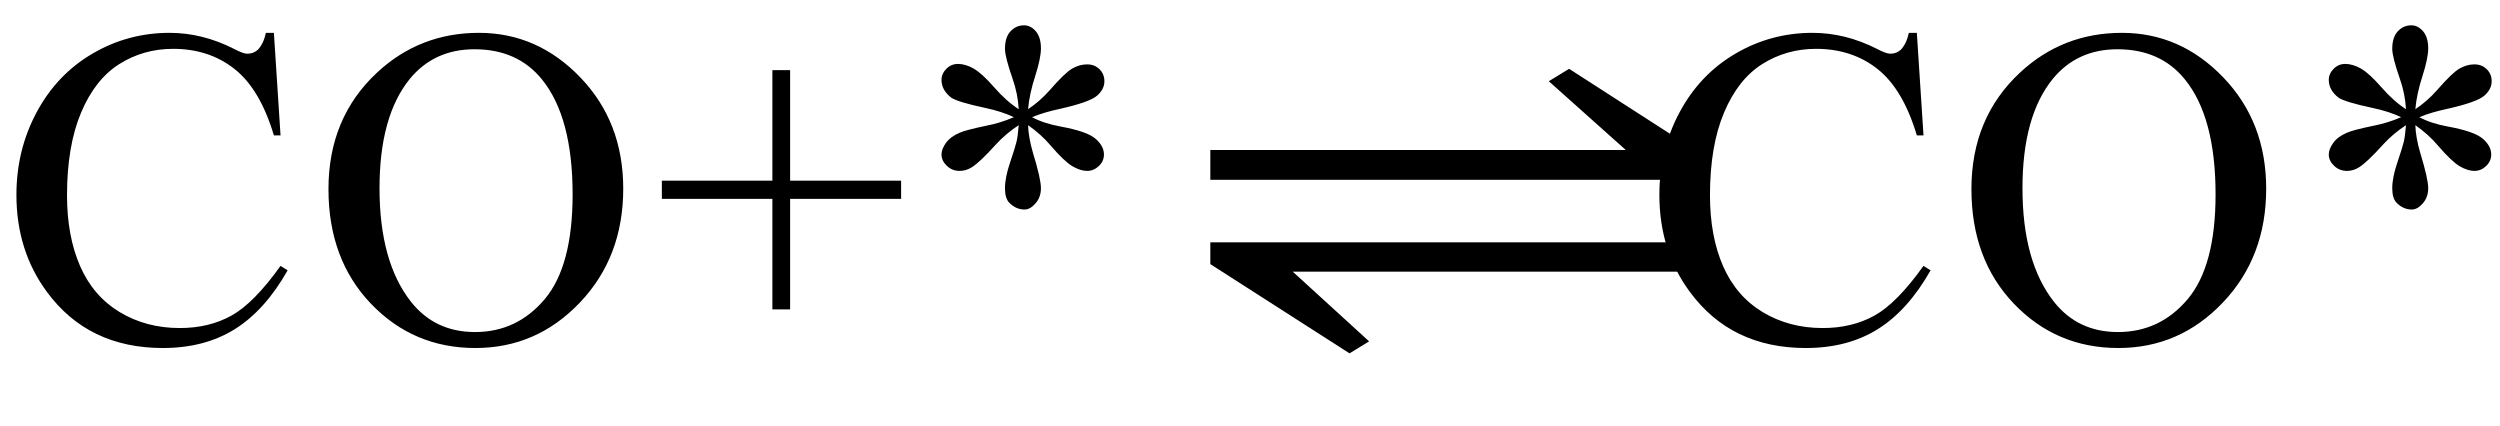
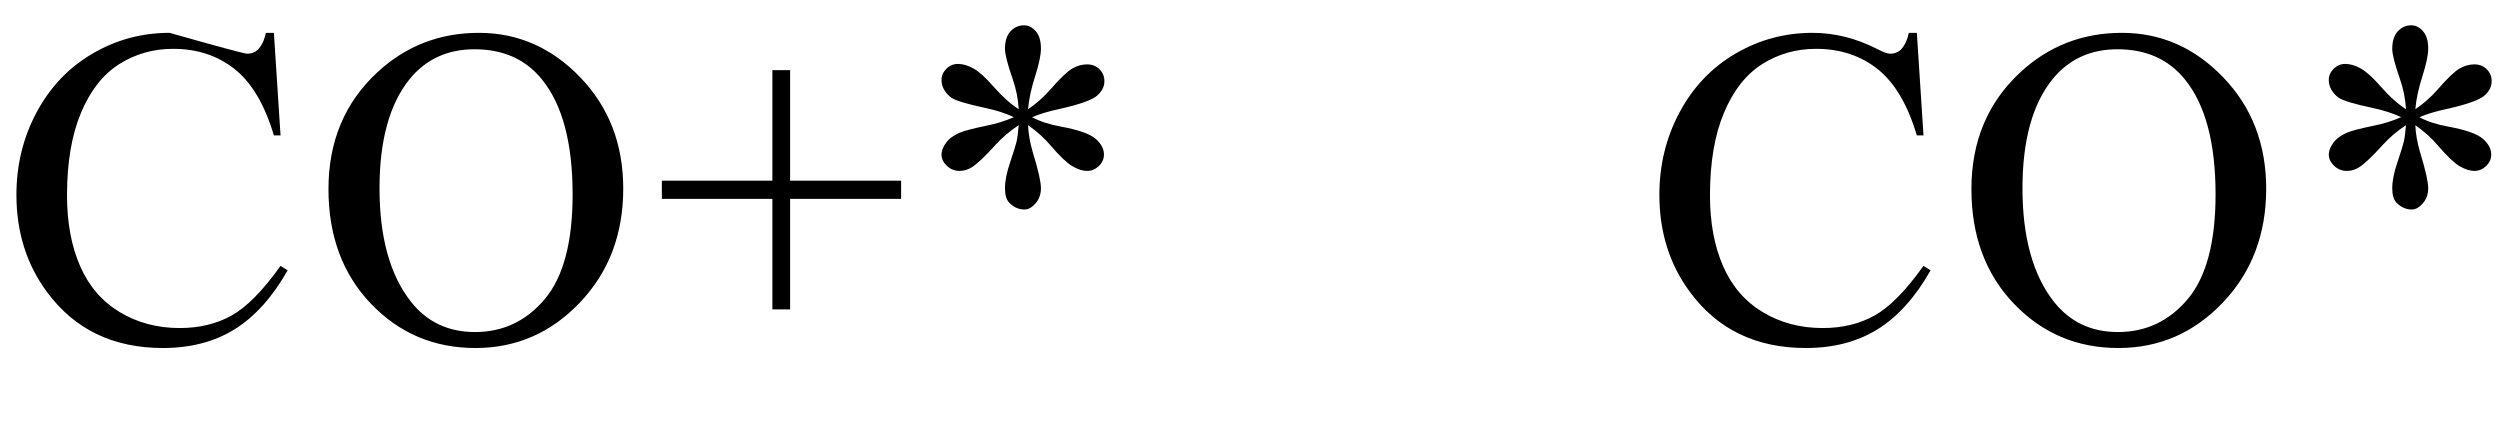
<svg xmlns="http://www.w3.org/2000/svg" stroke-dasharray="none" shape-rendering="auto" font-family="'Dialog'" width="88" text-rendering="auto" fill-opacity="1" contentScriptType="text/ecmascript" color-interpolation="auto" color-rendering="auto" preserveAspectRatio="xMidYMid meet" font-size="12" fill="black" stroke="black" image-rendering="auto" stroke-miterlimit="10" zoomAndPan="magnify" version="1.0" stroke-linecap="square" stroke-linejoin="miter" contentStyleType="text/css" font-style="normal" height="15" stroke-width="1" stroke-dashoffset="0" font-weight="normal" stroke-opacity="1">
  <defs id="genericDefs" />
  <g>
    <g text-rendering="optimizeLegibility" transform="translate(0,12)" color-rendering="optimizeQuality" color-interpolation="linearRGB" image-rendering="optimizeQuality">
-       <path d="M9.641 -10.844 L9.875 -7.234 L9.641 -7.234 Q9.156 -8.859 8.258 -9.57 Q7.359 -10.281 6.094 -10.281 Q5.047 -10.281 4.195 -9.742 Q3.344 -9.203 2.852 -8.031 Q2.359 -6.859 2.359 -5.125 Q2.359 -3.688 2.82 -2.633 Q3.281 -1.578 4.211 -1.016 Q5.141 -0.453 6.328 -0.453 Q7.359 -0.453 8.148 -0.891 Q8.938 -1.328 9.875 -2.641 L10.125 -2.484 Q9.328 -1.078 8.266 -0.414 Q7.203 0.25 5.734 0.25 Q3.109 0.25 1.656 -1.719 Q0.578 -3.172 0.578 -5.141 Q0.578 -6.719 1.289 -8.047 Q2 -9.375 3.25 -10.109 Q4.5 -10.844 5.969 -10.844 Q7.125 -10.844 8.234 -10.281 Q8.562 -10.109 8.703 -10.109 Q8.922 -10.109 9.078 -10.25 Q9.281 -10.469 9.359 -10.844 L9.641 -10.844 ZM16.859 -10.844 Q18.922 -10.844 20.43 -9.273 Q21.938 -7.703 21.938 -5.359 Q21.938 -2.953 20.414 -1.352 Q18.891 0.25 16.734 0.25 Q14.547 0.25 13.055 -1.312 Q11.562 -2.875 11.562 -5.344 Q11.562 -7.859 13.281 -9.453 Q14.781 -10.844 16.859 -10.844 ZM16.703 -10.266 Q15.281 -10.266 14.422 -9.219 Q13.359 -7.906 13.359 -5.375 Q13.359 -2.781 14.469 -1.375 Q15.312 -0.312 16.719 -0.312 Q18.203 -0.312 19.18 -1.477 Q20.156 -2.641 20.156 -5.156 Q20.156 -7.875 19.078 -9.203 Q18.219 -10.266 16.703 -10.266 ZM27.188 -1.109 L27.188 -5 L23.297 -5 L23.297 -5.641 L27.188 -5.641 L27.188 -9.531 L27.812 -9.531 L27.812 -5.641 L31.719 -5.641 L31.719 -5 L27.812 -5 L27.812 -1.109 L27.188 -1.109 ZM35.859 -8.156 Q35.828 -8.703 35.641 -9.234 Q35.375 -10 35.375 -10.281 Q35.375 -10.688 35.57 -10.898 Q35.766 -11.109 36.047 -11.109 Q36.281 -11.109 36.461 -10.898 Q36.641 -10.688 36.641 -10.297 Q36.641 -9.953 36.438 -9.32 Q36.234 -8.688 36.188 -8.156 Q36.609 -8.438 36.953 -8.828 Q37.484 -9.438 37.742 -9.586 Q38 -9.734 38.266 -9.734 Q38.531 -9.734 38.703 -9.562 Q38.875 -9.391 38.875 -9.141 Q38.875 -8.859 38.617 -8.633 Q38.359 -8.406 37.328 -8.172 Q36.734 -8.047 36.328 -7.875 Q36.734 -7.656 37.328 -7.547 Q38.266 -7.375 38.562 -7.117 Q38.859 -6.859 38.859 -6.562 Q38.859 -6.328 38.68 -6.156 Q38.5 -5.984 38.266 -5.984 Q38.031 -5.984 37.75 -6.148 Q37.469 -6.312 36.984 -6.875 Q36.656 -7.266 36.188 -7.594 Q36.203 -7.156 36.359 -6.625 Q36.641 -5.703 36.641 -5.375 Q36.641 -5.062 36.453 -4.844 Q36.266 -4.625 36.062 -4.625 Q35.766 -4.625 35.531 -4.859 Q35.375 -5.016 35.375 -5.375 Q35.375 -5.75 35.555 -6.281 Q35.734 -6.812 35.781 -7.008 Q35.828 -7.203 35.859 -7.594 Q35.406 -7.297 35.062 -6.922 Q34.484 -6.281 34.203 -6.109 Q34 -5.984 33.781 -5.984 Q33.516 -5.984 33.328 -6.164 Q33.141 -6.344 33.141 -6.562 Q33.141 -6.75 33.297 -6.969 Q33.453 -7.188 33.781 -7.328 Q33.984 -7.422 34.734 -7.578 Q35.219 -7.672 35.688 -7.875 Q35.266 -8.078 34.672 -8.203 Q33.719 -8.406 33.484 -8.562 Q33.141 -8.828 33.141 -9.188 Q33.141 -9.406 33.312 -9.578 Q33.484 -9.75 33.719 -9.75 Q33.984 -9.75 34.273 -9.586 Q34.562 -9.422 34.992 -8.93 Q35.422 -8.438 35.859 -8.156 Z" stroke="none" />
+       <path d="M9.641 -10.844 L9.875 -7.234 L9.641 -7.234 Q9.156 -8.859 8.258 -9.57 Q7.359 -10.281 6.094 -10.281 Q5.047 -10.281 4.195 -9.742 Q3.344 -9.203 2.852 -8.031 Q2.359 -6.859 2.359 -5.125 Q2.359 -3.688 2.82 -2.633 Q3.281 -1.578 4.211 -1.016 Q5.141 -0.453 6.328 -0.453 Q7.359 -0.453 8.148 -0.891 Q8.938 -1.328 9.875 -2.641 L10.125 -2.484 Q9.328 -1.078 8.266 -0.414 Q7.203 0.25 5.734 0.25 Q3.109 0.25 1.656 -1.719 Q0.578 -3.172 0.578 -5.141 Q0.578 -6.719 1.289 -8.047 Q2 -9.375 3.25 -10.109 Q4.5 -10.844 5.969 -10.844 Q8.562 -10.109 8.703 -10.109 Q8.922 -10.109 9.078 -10.25 Q9.281 -10.469 9.359 -10.844 L9.641 -10.844 ZM16.859 -10.844 Q18.922 -10.844 20.43 -9.273 Q21.938 -7.703 21.938 -5.359 Q21.938 -2.953 20.414 -1.352 Q18.891 0.25 16.734 0.25 Q14.547 0.25 13.055 -1.312 Q11.562 -2.875 11.562 -5.344 Q11.562 -7.859 13.281 -9.453 Q14.781 -10.844 16.859 -10.844 ZM16.703 -10.266 Q15.281 -10.266 14.422 -9.219 Q13.359 -7.906 13.359 -5.375 Q13.359 -2.781 14.469 -1.375 Q15.312 -0.312 16.719 -0.312 Q18.203 -0.312 19.18 -1.477 Q20.156 -2.641 20.156 -5.156 Q20.156 -7.875 19.078 -9.203 Q18.219 -10.266 16.703 -10.266 ZM27.188 -1.109 L27.188 -5 L23.297 -5 L23.297 -5.641 L27.188 -5.641 L27.188 -9.531 L27.812 -9.531 L27.812 -5.641 L31.719 -5.641 L31.719 -5 L27.812 -5 L27.812 -1.109 L27.188 -1.109 ZM35.859 -8.156 Q35.828 -8.703 35.641 -9.234 Q35.375 -10 35.375 -10.281 Q35.375 -10.688 35.57 -10.898 Q35.766 -11.109 36.047 -11.109 Q36.281 -11.109 36.461 -10.898 Q36.641 -10.688 36.641 -10.297 Q36.641 -9.953 36.438 -9.32 Q36.234 -8.688 36.188 -8.156 Q36.609 -8.438 36.953 -8.828 Q37.484 -9.438 37.742 -9.586 Q38 -9.734 38.266 -9.734 Q38.531 -9.734 38.703 -9.562 Q38.875 -9.391 38.875 -9.141 Q38.875 -8.859 38.617 -8.633 Q38.359 -8.406 37.328 -8.172 Q36.734 -8.047 36.328 -7.875 Q36.734 -7.656 37.328 -7.547 Q38.266 -7.375 38.562 -7.117 Q38.859 -6.859 38.859 -6.562 Q38.859 -6.328 38.68 -6.156 Q38.5 -5.984 38.266 -5.984 Q38.031 -5.984 37.75 -6.148 Q37.469 -6.312 36.984 -6.875 Q36.656 -7.266 36.188 -7.594 Q36.203 -7.156 36.359 -6.625 Q36.641 -5.703 36.641 -5.375 Q36.641 -5.062 36.453 -4.844 Q36.266 -4.625 36.062 -4.625 Q35.766 -4.625 35.531 -4.859 Q35.375 -5.016 35.375 -5.375 Q35.375 -5.75 35.555 -6.281 Q35.734 -6.812 35.781 -7.008 Q35.828 -7.203 35.859 -7.594 Q35.406 -7.297 35.062 -6.922 Q34.484 -6.281 34.203 -6.109 Q34 -5.984 33.781 -5.984 Q33.516 -5.984 33.328 -6.164 Q33.141 -6.344 33.141 -6.562 Q33.141 -6.75 33.297 -6.969 Q33.453 -7.188 33.781 -7.328 Q33.984 -7.422 34.734 -7.578 Q35.219 -7.672 35.688 -7.875 Q35.266 -8.078 34.672 -8.203 Q33.719 -8.406 33.484 -8.562 Q33.141 -8.828 33.141 -9.188 Q33.141 -9.406 33.312 -9.578 Q33.484 -9.75 33.719 -9.75 Q33.984 -9.75 34.273 -9.586 Q34.562 -9.422 34.992 -8.93 Q35.422 -8.438 35.859 -8.156 Z" stroke="none" />
    </g>
    <g text-rendering="optimizeLegibility" transform="translate(41.153,12) matrix(1.522,0,0,1,0,0)" color-rendering="optimizeQuality" color-interpolation="linearRGB" image-rendering="optimizeQuality">
-       <path d="M0.953 -6.719 L10.562 -6.719 L8.781 -9.141 L9.25 -9.578 L12.453 -6.438 L12.453 -5.672 L0.953 -5.672 L0.953 -6.719 ZM12.453 -2.438 L2.859 -2.438 L4.625 0.016 L4.172 0.438 L0.953 -2.703 L0.953 -3.469 L12.453 -3.469 L12.453 -2.438 Z" stroke="none" />
-     </g>
+       </g>
    <g text-rendering="optimizeLegibility" transform="translate(57.832,12)" color-rendering="optimizeQuality" color-interpolation="linearRGB" image-rendering="optimizeQuality">
      <path d="M9.641 -10.844 L9.875 -7.234 L9.641 -7.234 Q9.156 -8.859 8.258 -9.57 Q7.359 -10.281 6.094 -10.281 Q5.047 -10.281 4.195 -9.742 Q3.344 -9.203 2.852 -8.031 Q2.359 -6.859 2.359 -5.125 Q2.359 -3.688 2.82 -2.633 Q3.281 -1.578 4.211 -1.016 Q5.141 -0.453 6.328 -0.453 Q7.359 -0.453 8.148 -0.891 Q8.938 -1.328 9.875 -2.641 L10.125 -2.484 Q9.328 -1.078 8.266 -0.414 Q7.203 0.25 5.734 0.25 Q3.109 0.25 1.656 -1.719 Q0.578 -3.172 0.578 -5.141 Q0.578 -6.719 1.289 -8.047 Q2 -9.375 3.25 -10.109 Q4.5 -10.844 5.969 -10.844 Q7.125 -10.844 8.234 -10.281 Q8.562 -10.109 8.703 -10.109 Q8.922 -10.109 9.078 -10.25 Q9.281 -10.469 9.359 -10.844 L9.641 -10.844 ZM16.859 -10.844 Q18.922 -10.844 20.43 -9.273 Q21.938 -7.703 21.938 -5.359 Q21.938 -2.953 20.414 -1.352 Q18.891 0.25 16.734 0.25 Q14.547 0.25 13.055 -1.312 Q11.562 -2.875 11.562 -5.344 Q11.562 -7.859 13.281 -9.453 Q14.781 -10.844 16.859 -10.844 ZM16.703 -10.266 Q15.281 -10.266 14.422 -9.219 Q13.359 -7.906 13.359 -5.375 Q13.359 -2.781 14.469 -1.375 Q15.312 -0.312 16.719 -0.312 Q18.203 -0.312 19.18 -1.477 Q20.156 -2.641 20.156 -5.156 Q20.156 -7.875 19.078 -9.203 Q18.219 -10.266 16.703 -10.266 ZM26.859 -8.156 Q26.828 -8.703 26.641 -9.234 Q26.375 -10 26.375 -10.281 Q26.375 -10.688 26.57 -10.898 Q26.766 -11.109 27.047 -11.109 Q27.281 -11.109 27.461 -10.898 Q27.641 -10.688 27.641 -10.297 Q27.641 -9.953 27.438 -9.32 Q27.234 -8.688 27.188 -8.156 Q27.609 -8.438 27.953 -8.828 Q28.484 -9.438 28.742 -9.586 Q29 -9.734 29.266 -9.734 Q29.531 -9.734 29.703 -9.562 Q29.875 -9.391 29.875 -9.141 Q29.875 -8.859 29.617 -8.633 Q29.359 -8.406 28.328 -8.172 Q27.734 -8.047 27.328 -7.875 Q27.734 -7.656 28.328 -7.547 Q29.266 -7.375 29.562 -7.117 Q29.859 -6.859 29.859 -6.562 Q29.859 -6.328 29.68 -6.156 Q29.5 -5.984 29.266 -5.984 Q29.031 -5.984 28.75 -6.148 Q28.469 -6.312 27.984 -6.875 Q27.656 -7.266 27.188 -7.594 Q27.203 -7.156 27.359 -6.625 Q27.641 -5.703 27.641 -5.375 Q27.641 -5.062 27.453 -4.844 Q27.266 -4.625 27.062 -4.625 Q26.766 -4.625 26.531 -4.859 Q26.375 -5.016 26.375 -5.375 Q26.375 -5.75 26.555 -6.281 Q26.734 -6.812 26.781 -7.008 Q26.828 -7.203 26.859 -7.594 Q26.406 -7.297 26.062 -6.922 Q25.484 -6.281 25.203 -6.109 Q25 -5.984 24.781 -5.984 Q24.516 -5.984 24.328 -6.164 Q24.141 -6.344 24.141 -6.562 Q24.141 -6.75 24.297 -6.969 Q24.453 -7.188 24.781 -7.328 Q24.984 -7.422 25.734 -7.578 Q26.219 -7.672 26.688 -7.875 Q26.266 -8.078 25.672 -8.203 Q24.719 -8.406 24.484 -8.562 Q24.141 -8.828 24.141 -9.188 Q24.141 -9.406 24.312 -9.578 Q24.484 -9.75 24.719 -9.75 Q24.984 -9.75 25.273 -9.586 Q25.562 -9.422 25.992 -8.93 Q26.422 -8.438 26.859 -8.156 Z" stroke="none" />
    </g>
  </g>
</svg>